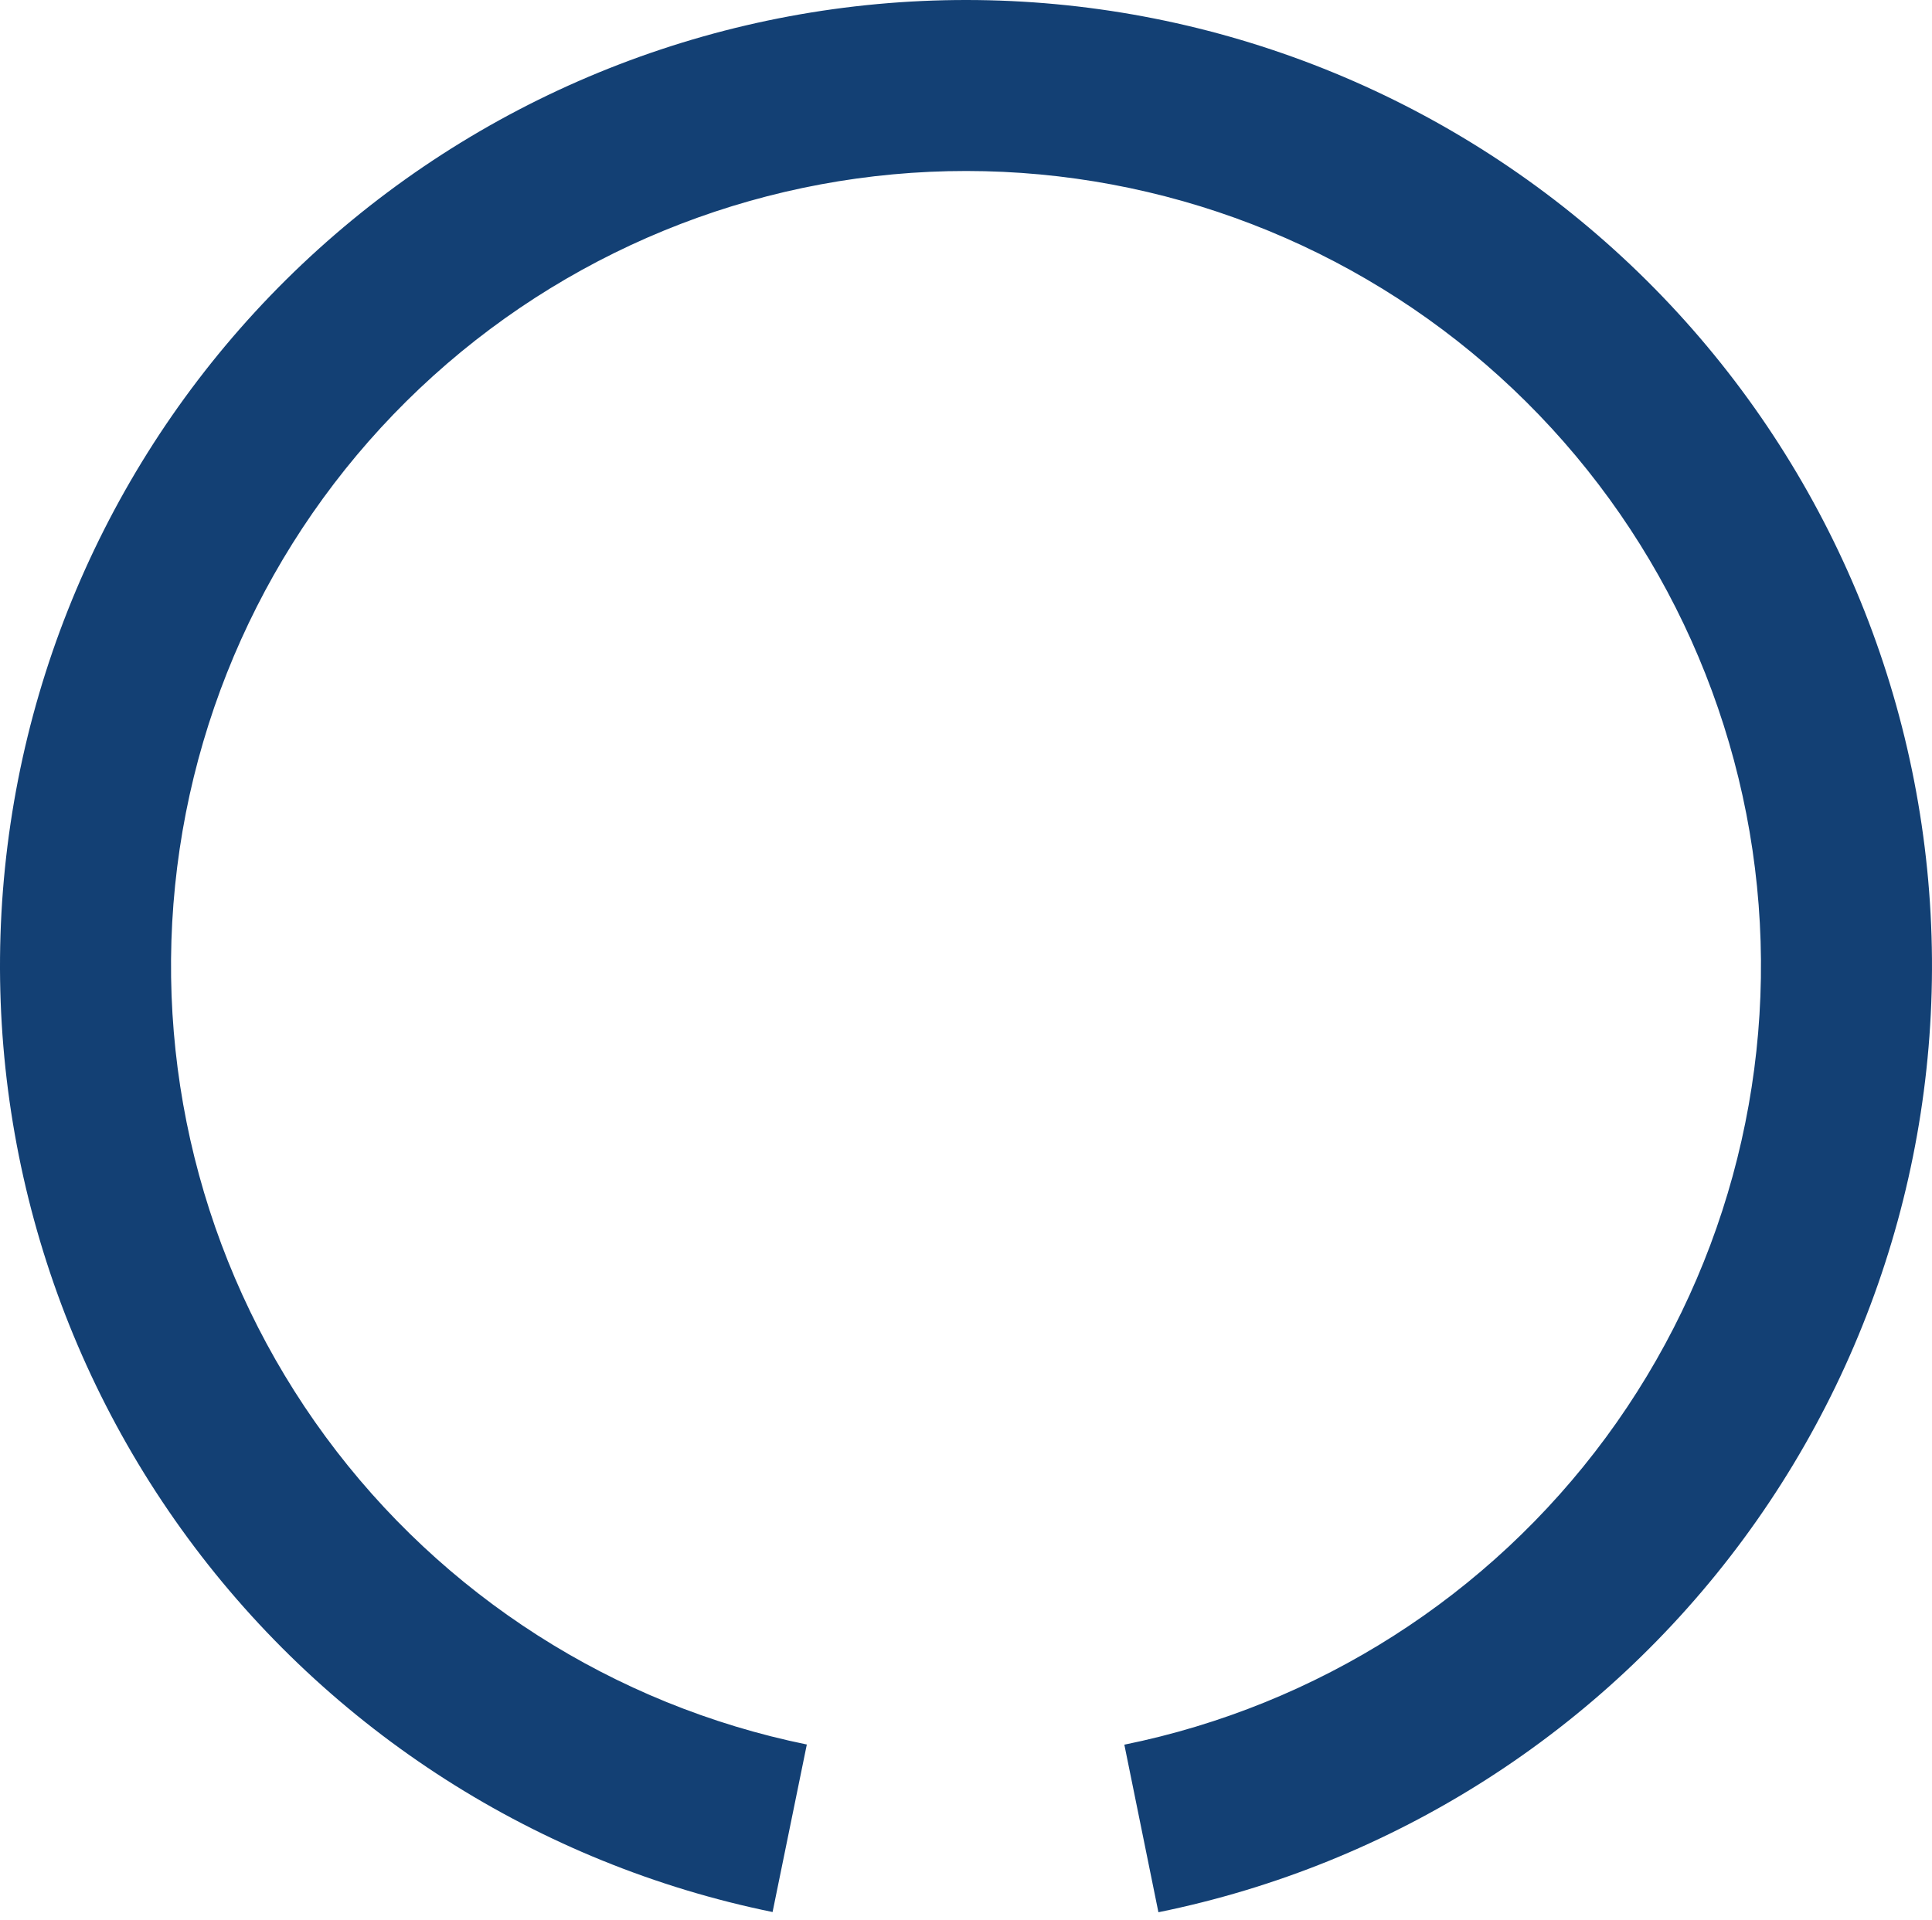
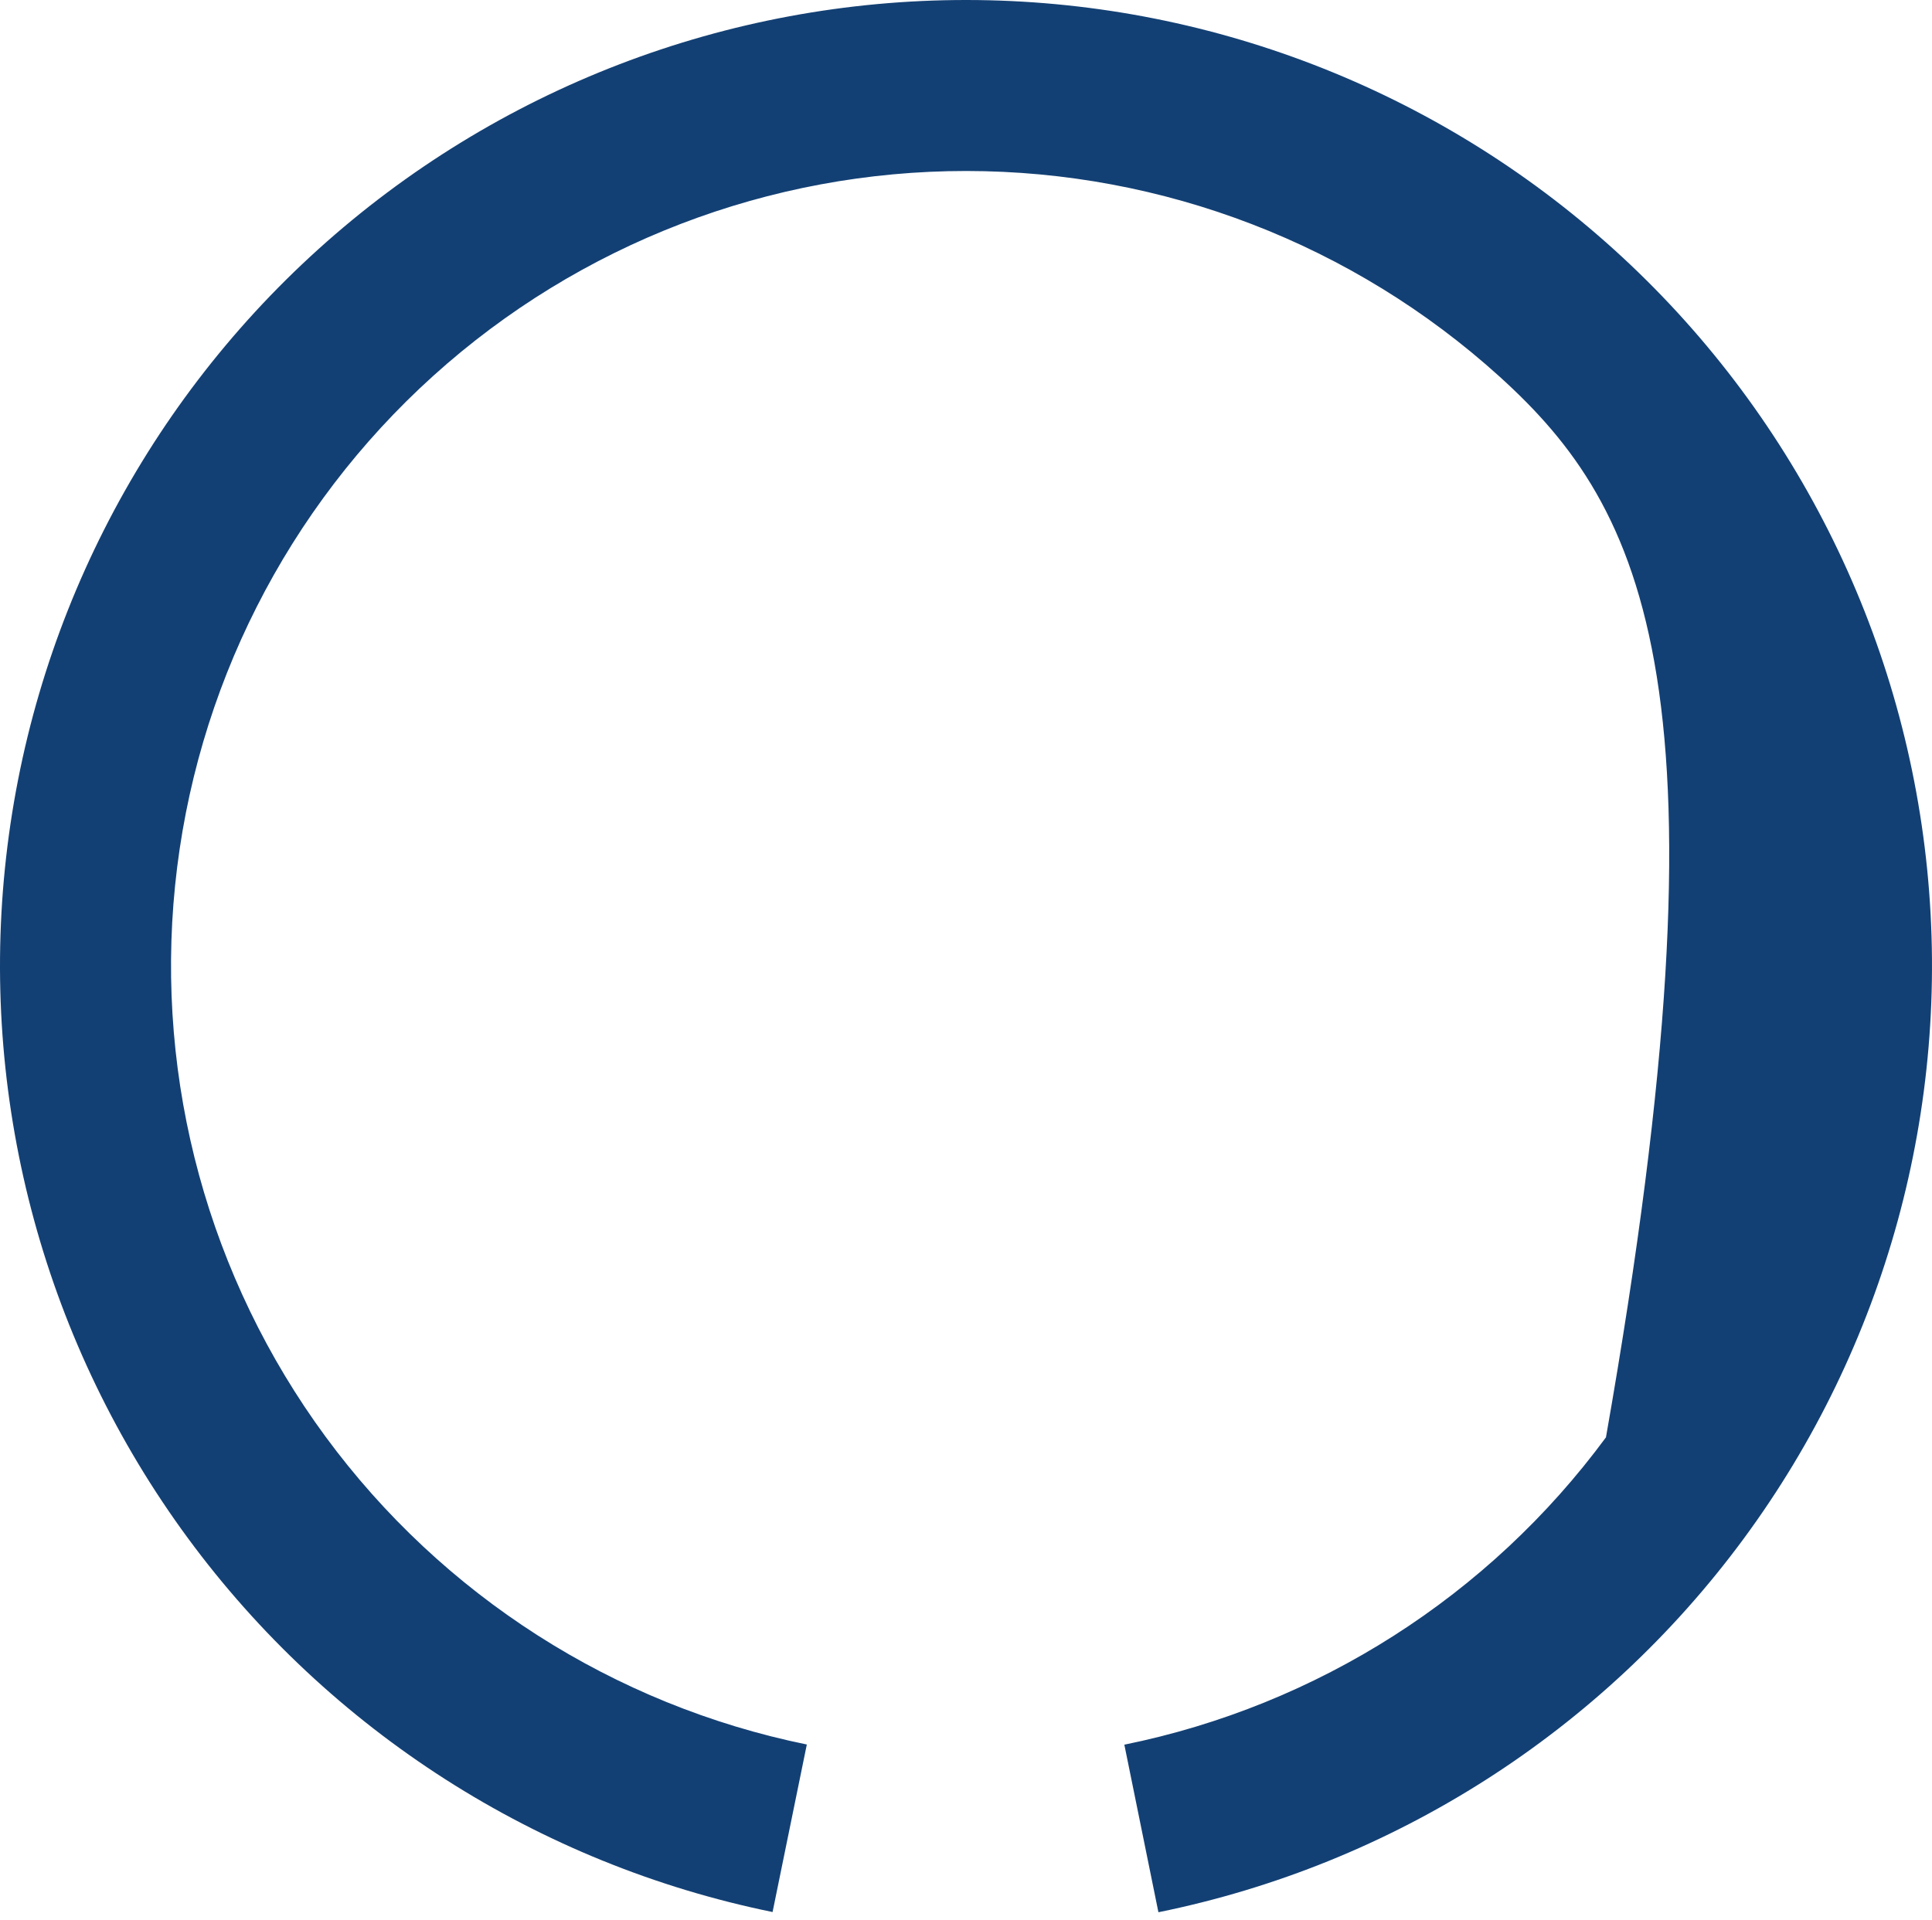
<svg xmlns="http://www.w3.org/2000/svg" fill="none" height="100%" overflow="visible" preserveAspectRatio="none" style="display: block;" viewBox="0 0 172 171" width="100%">
-   <path d="M68.78 170.258C47.897 165.99 29.343 154.12 16.716 136.949C4.089 119.777 -1.712 98.529 0.439 77.323C2.589 56.118 12.538 36.466 28.355 22.179C44.172 7.893 64.732 -0.011 86.046 1.23087e-05C107.36 0.011 127.911 7.937 143.713 22.241C159.515 36.545 169.443 56.207 171.57 77.415C173.698 98.623 167.875 119.865 155.229 137.023C142.584 154.181 124.017 166.031 103.13 170.277L100.097 155.356C117.286 151.862 132.566 142.11 142.973 127.99C153.379 113.869 158.172 96.388 156.421 78.935C154.67 61.481 146.5 45.3 133.495 33.529C120.491 21.758 103.579 15.235 86.038 15.226C68.497 15.216 51.578 21.721 38.561 33.478C25.544 45.236 17.357 61.408 15.587 78.859C13.817 96.311 18.591 113.797 28.983 127.929C39.374 142.06 54.643 151.829 71.829 155.341L68.78 170.258Z" fill="#134074" id="Ellipse 977" />
+   <path d="M68.78 170.258C47.897 165.99 29.343 154.12 16.716 136.949C4.089 119.777 -1.712 98.529 0.439 77.323C2.589 56.118 12.538 36.466 28.355 22.179C44.172 7.893 64.732 -0.011 86.046 1.23087e-05C107.36 0.011 127.911 7.937 143.713 22.241C159.515 36.545 169.443 56.207 171.57 77.415C173.698 98.623 167.875 119.865 155.229 137.023C142.584 154.181 124.017 166.031 103.13 170.277L100.097 155.356C117.286 151.862 132.566 142.11 142.973 127.99C154.67 61.481 146.5 45.3 133.495 33.529C120.491 21.758 103.579 15.235 86.038 15.226C68.497 15.216 51.578 21.721 38.561 33.478C25.544 45.236 17.357 61.408 15.587 78.859C13.817 96.311 18.591 113.797 28.983 127.929C39.374 142.06 54.643 151.829 71.829 155.341L68.78 170.258Z" fill="#134074" id="Ellipse 977" />
</svg>